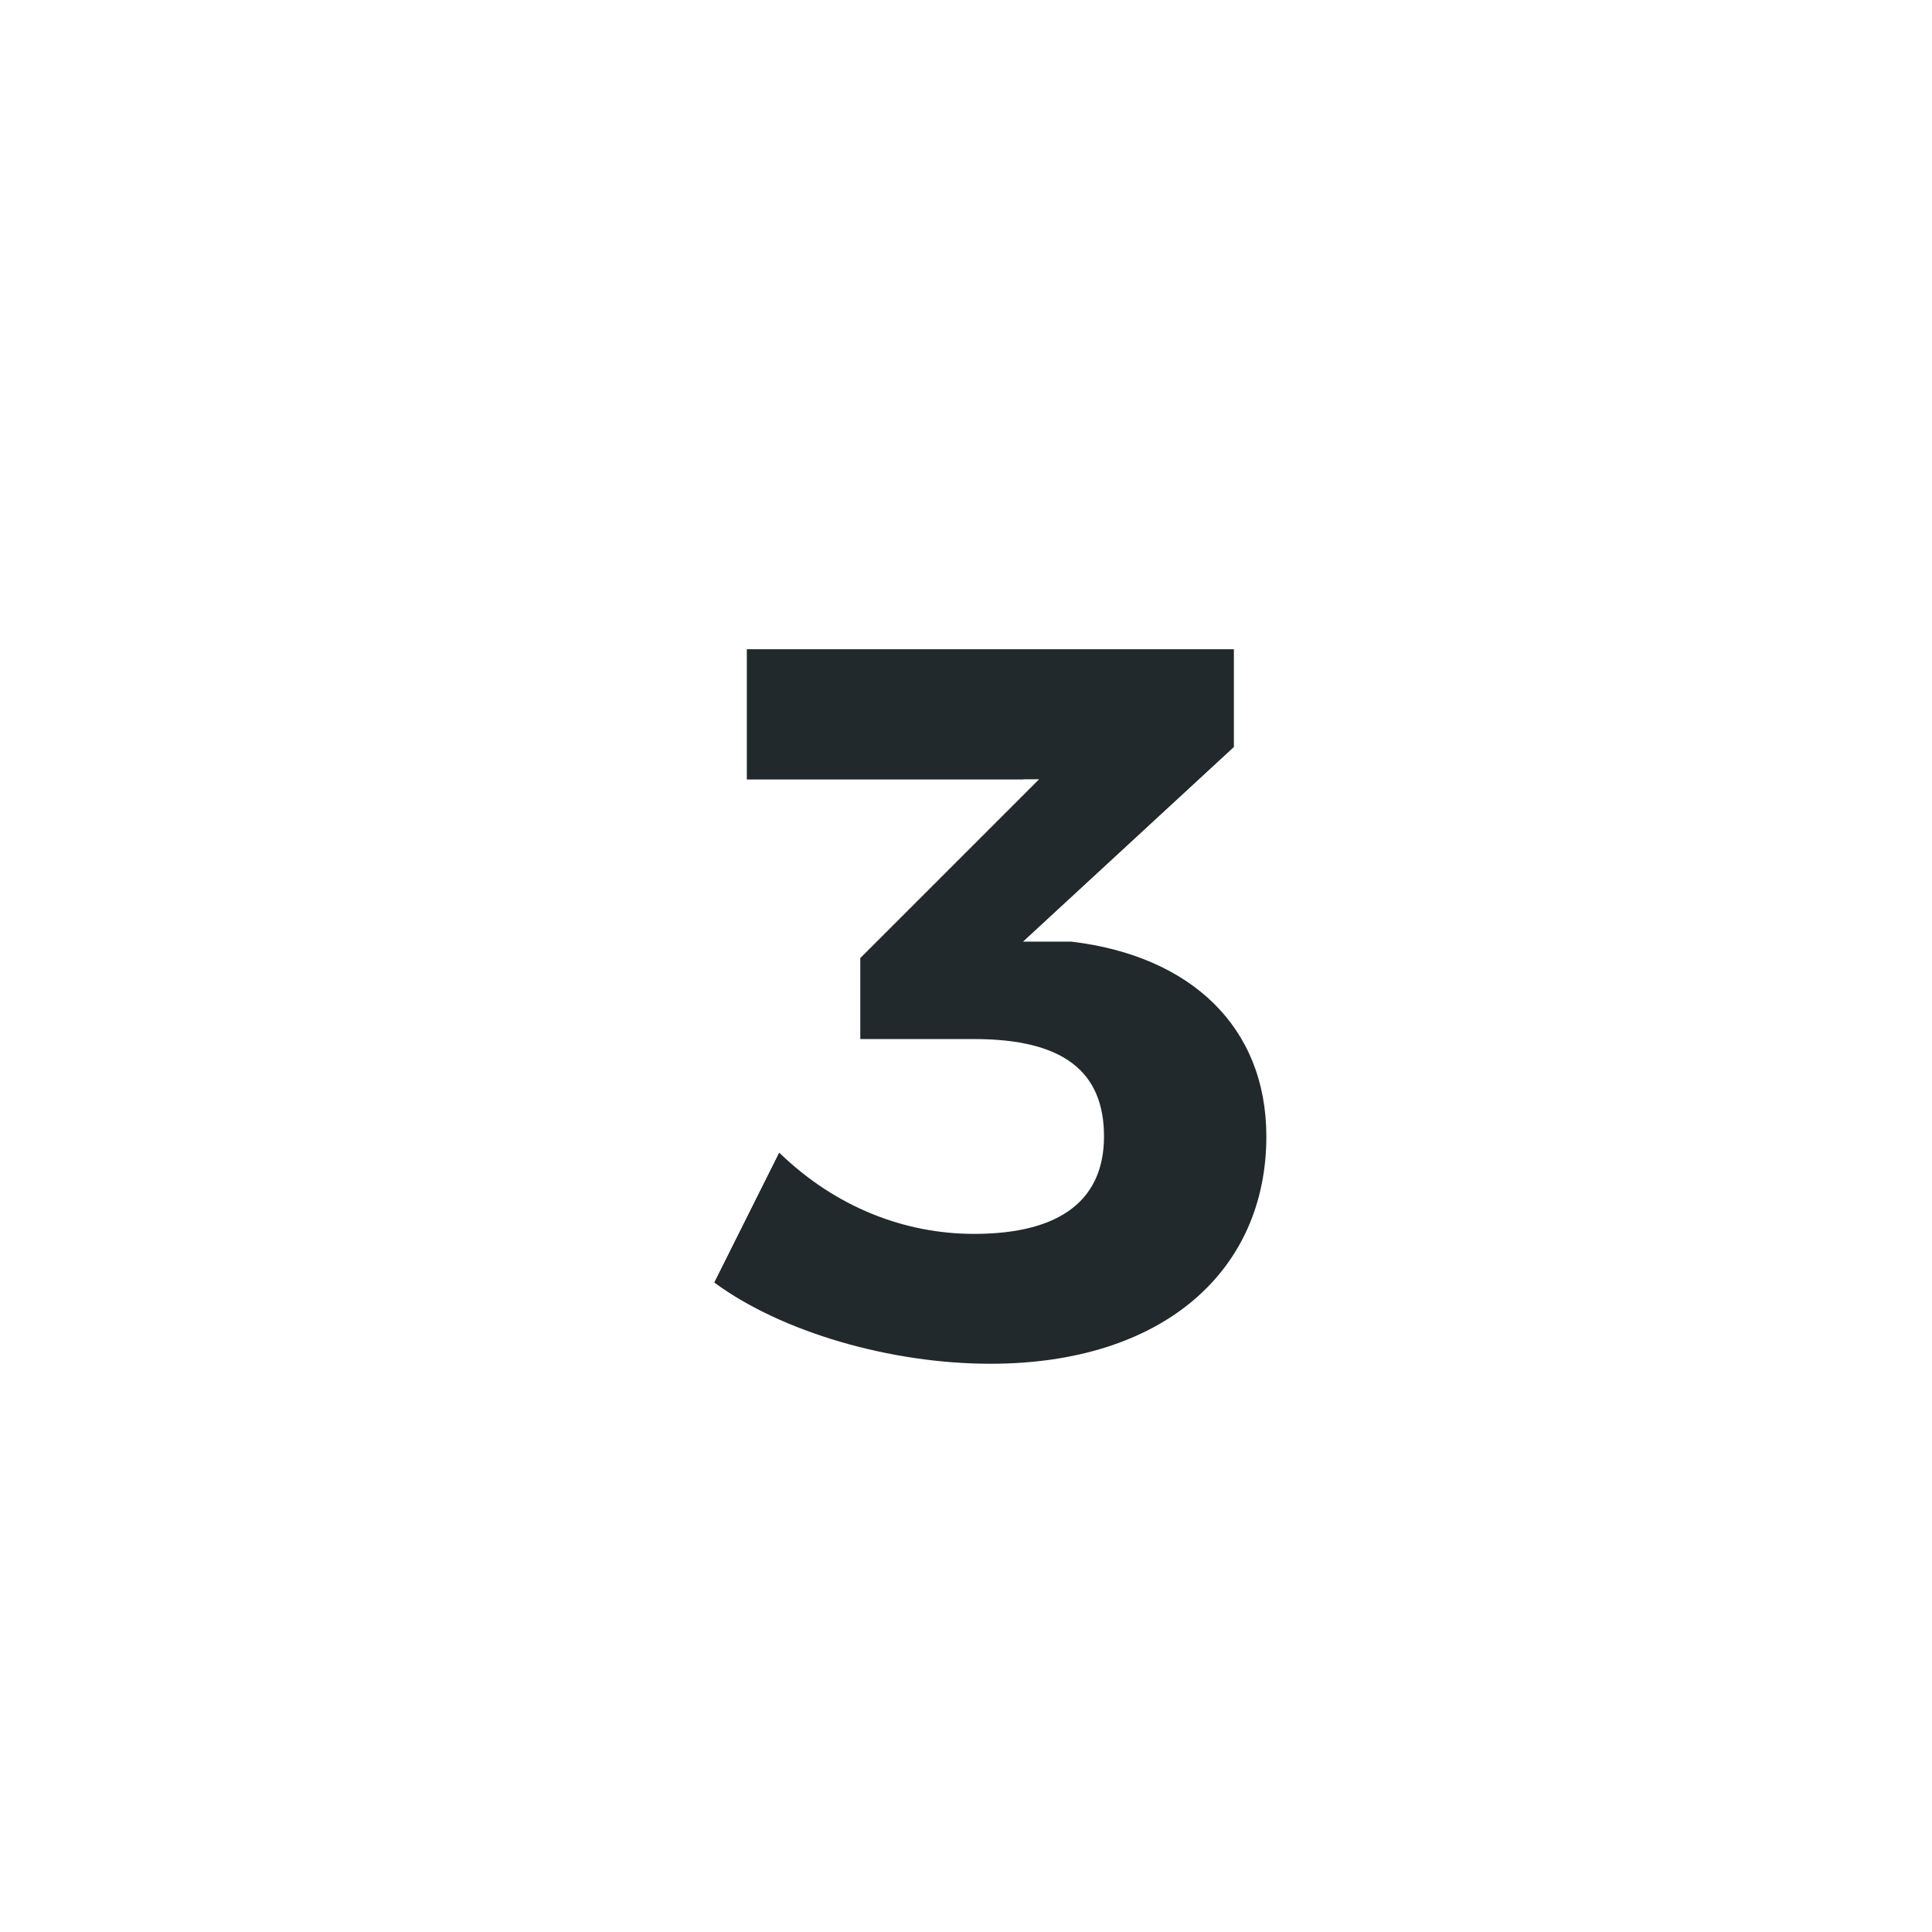
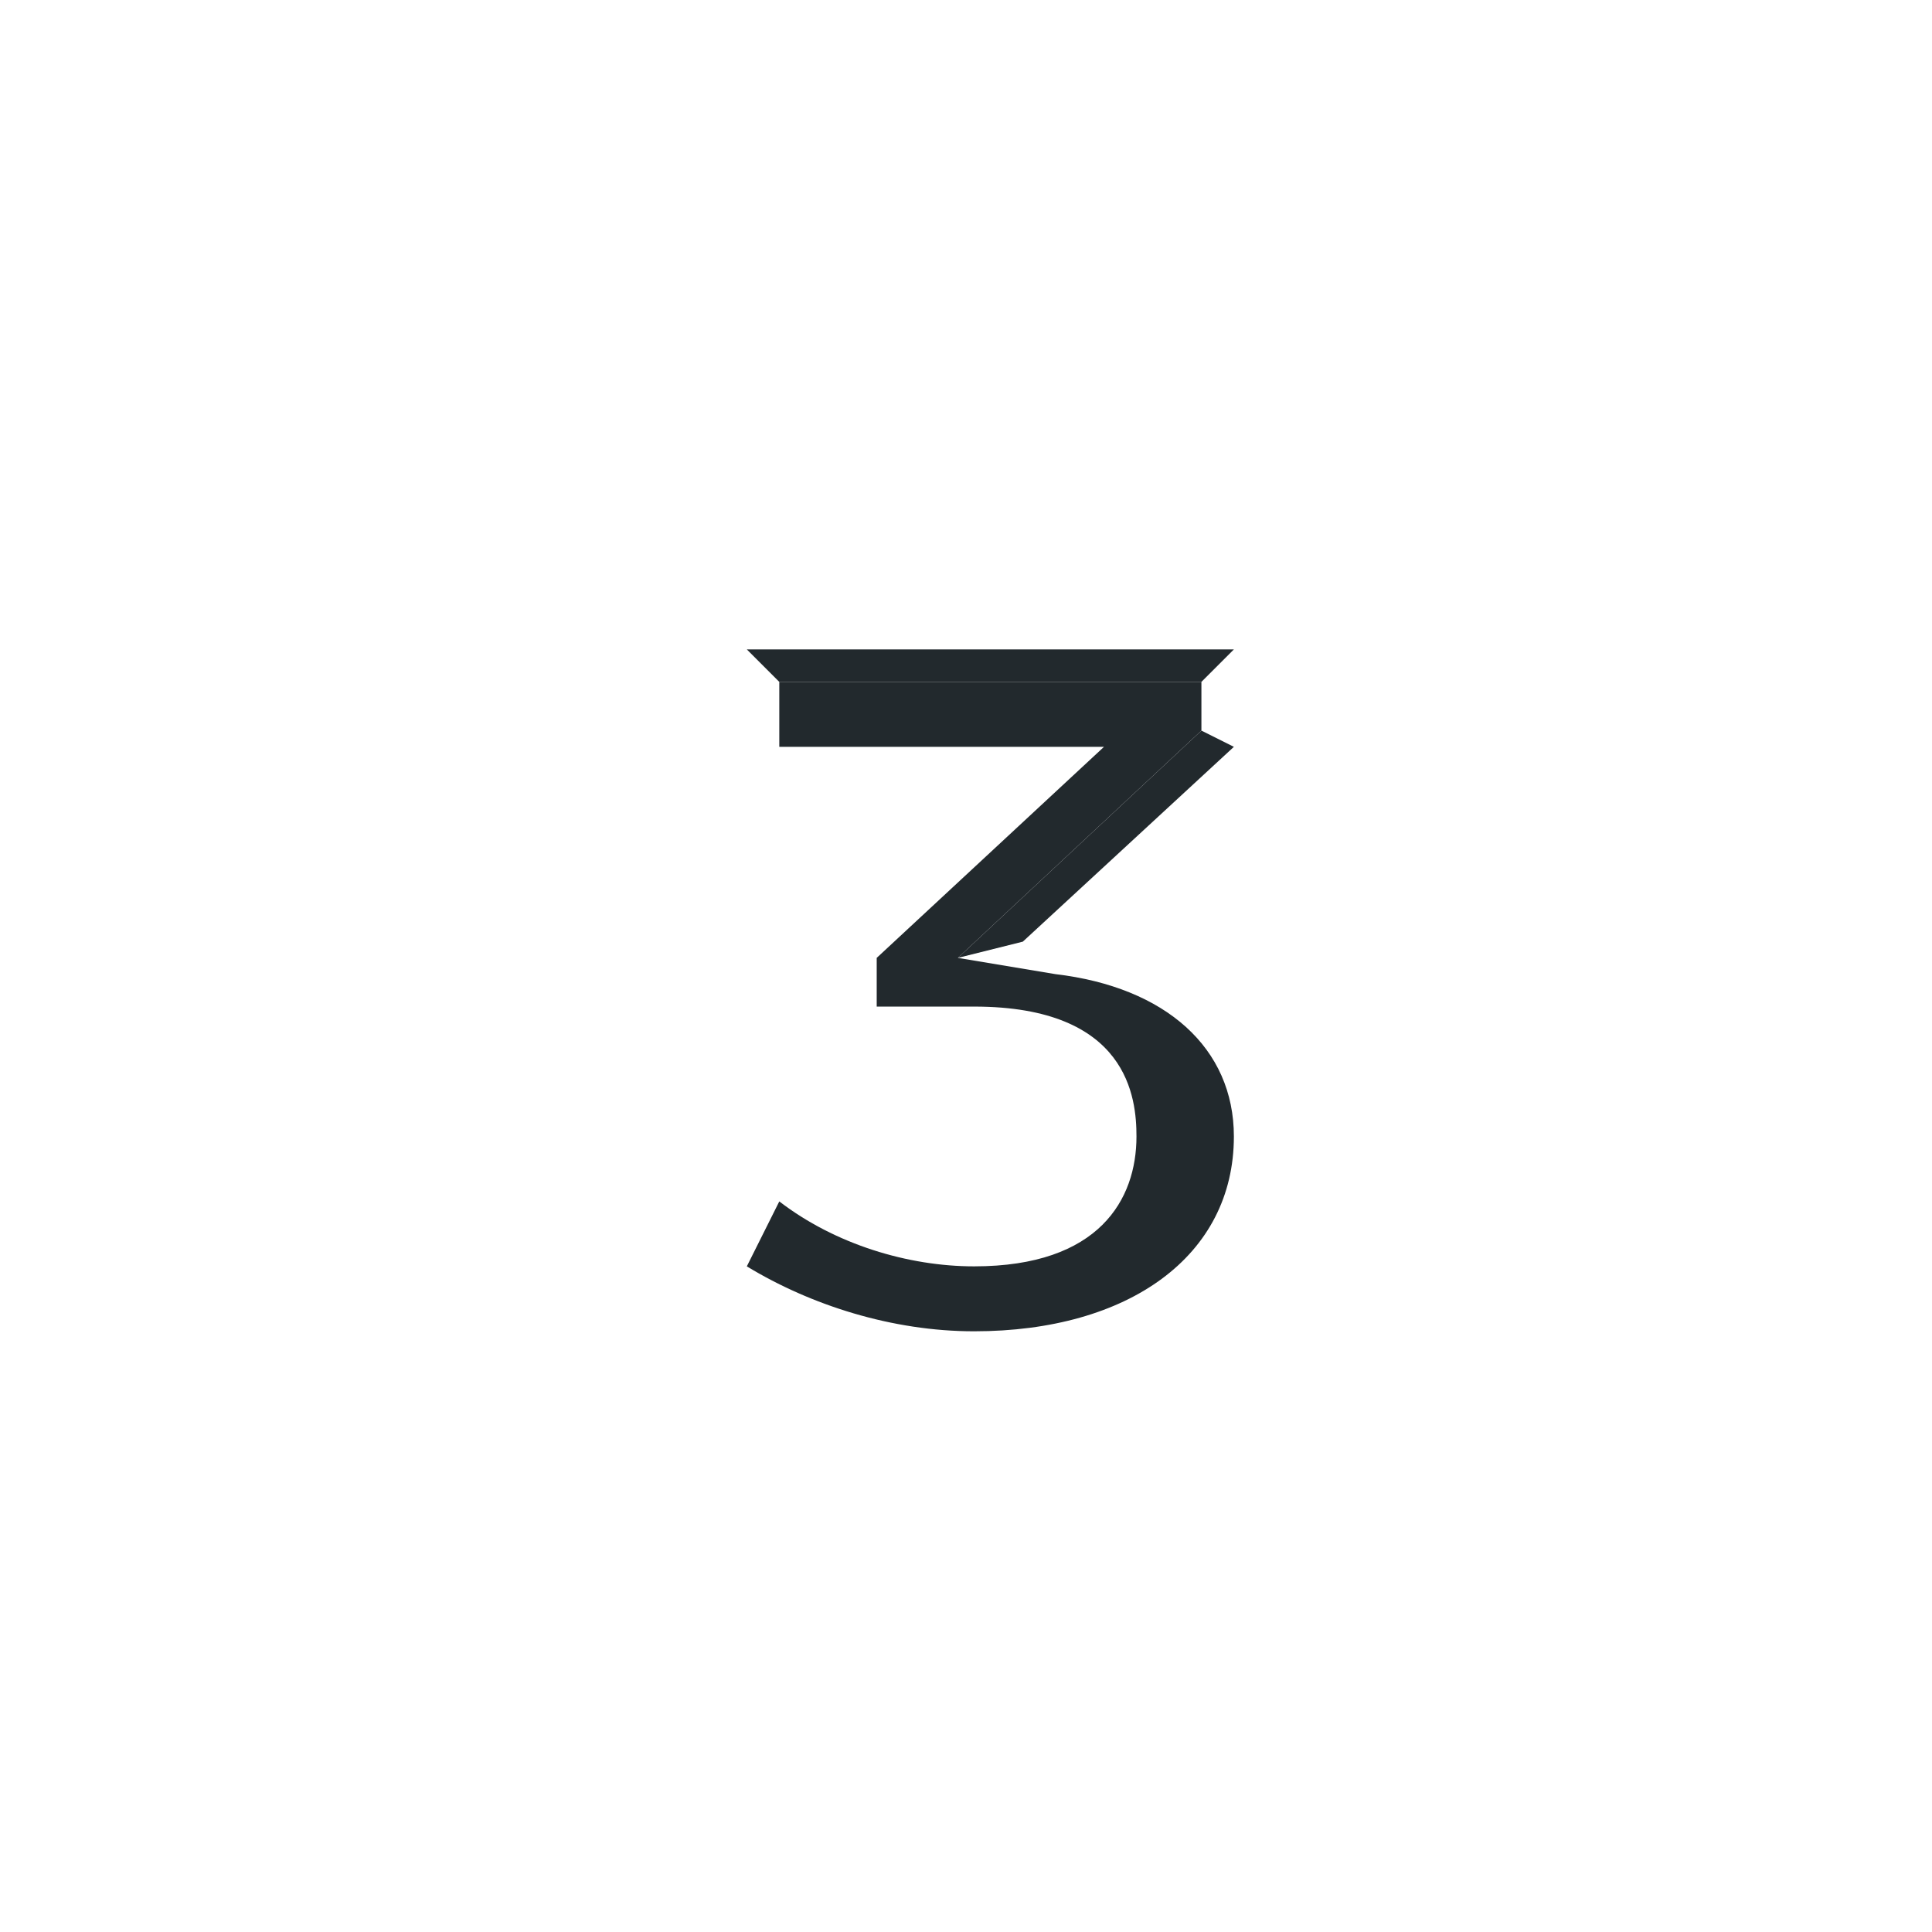
<svg xmlns="http://www.w3.org/2000/svg" width="119" height="119" viewBox="0 0 119 119" fill="none">
  <g id="Frame 48095738">
    <g id="Group 237642">
      <g id="Group">
        <g id="Group_2">
          <g id="Vector">
-             <path d="M78 70C78 78.272 71.645 84 61 84C54.863 84 48.15 82.056 44 79L48 71C51.465 74.361 55.72 76 60 76C65.453 76 68 73.798 68 70C68 66.017 65.518 64 60 64H53V59L64 48H46V40H76V46L63 58H66C73.311 58.873 78 63.223 78 70Z" fill="#22292D" />
-           </g>
+             </g>
          <g id="Vector_2">
            <path d="M60 82C54.953 82 49.942 80.394 46 78L48 74C51.438 76.644 55.938 78 60 78C67.73 78 70 73.857 70 70C70 67.66 69.515 62 60 62H54V59L68 46H48V42H74V45L59 59L65 60C71.81 60.802 76 64.561 76 70C76 77.356 69.525 82 60 82Z" fill="#22292D" />
          </g>
        </g>
        <g id="Vector_3">
          <path d="M46 40L48 42H74L76 40H46Z" fill="#22292D" />
        </g>
        <g id="Vector_4">
-           <path d="M46 48L48 46H68L63 48H46Z" fill="#22292D" />
-         </g>
+           </g>
        <g id="Vector_5">
-           <path d="M53 59L55 60V62L53 64V59Z" fill="#22292D" />
-         </g>
+           </g>
        <g id="Vector_6">
-           <path d="M48 71L49 74L47 78L44 79L48 71Z" fill="#22292D" />
-         </g>
+           </g>
        <g id="Vector_7">
          <path d="M59 59L63 58L76 46L74 45L59 59Z" fill="#22292D" />
        </g>
      </g>
    </g>
  </g>
</svg>